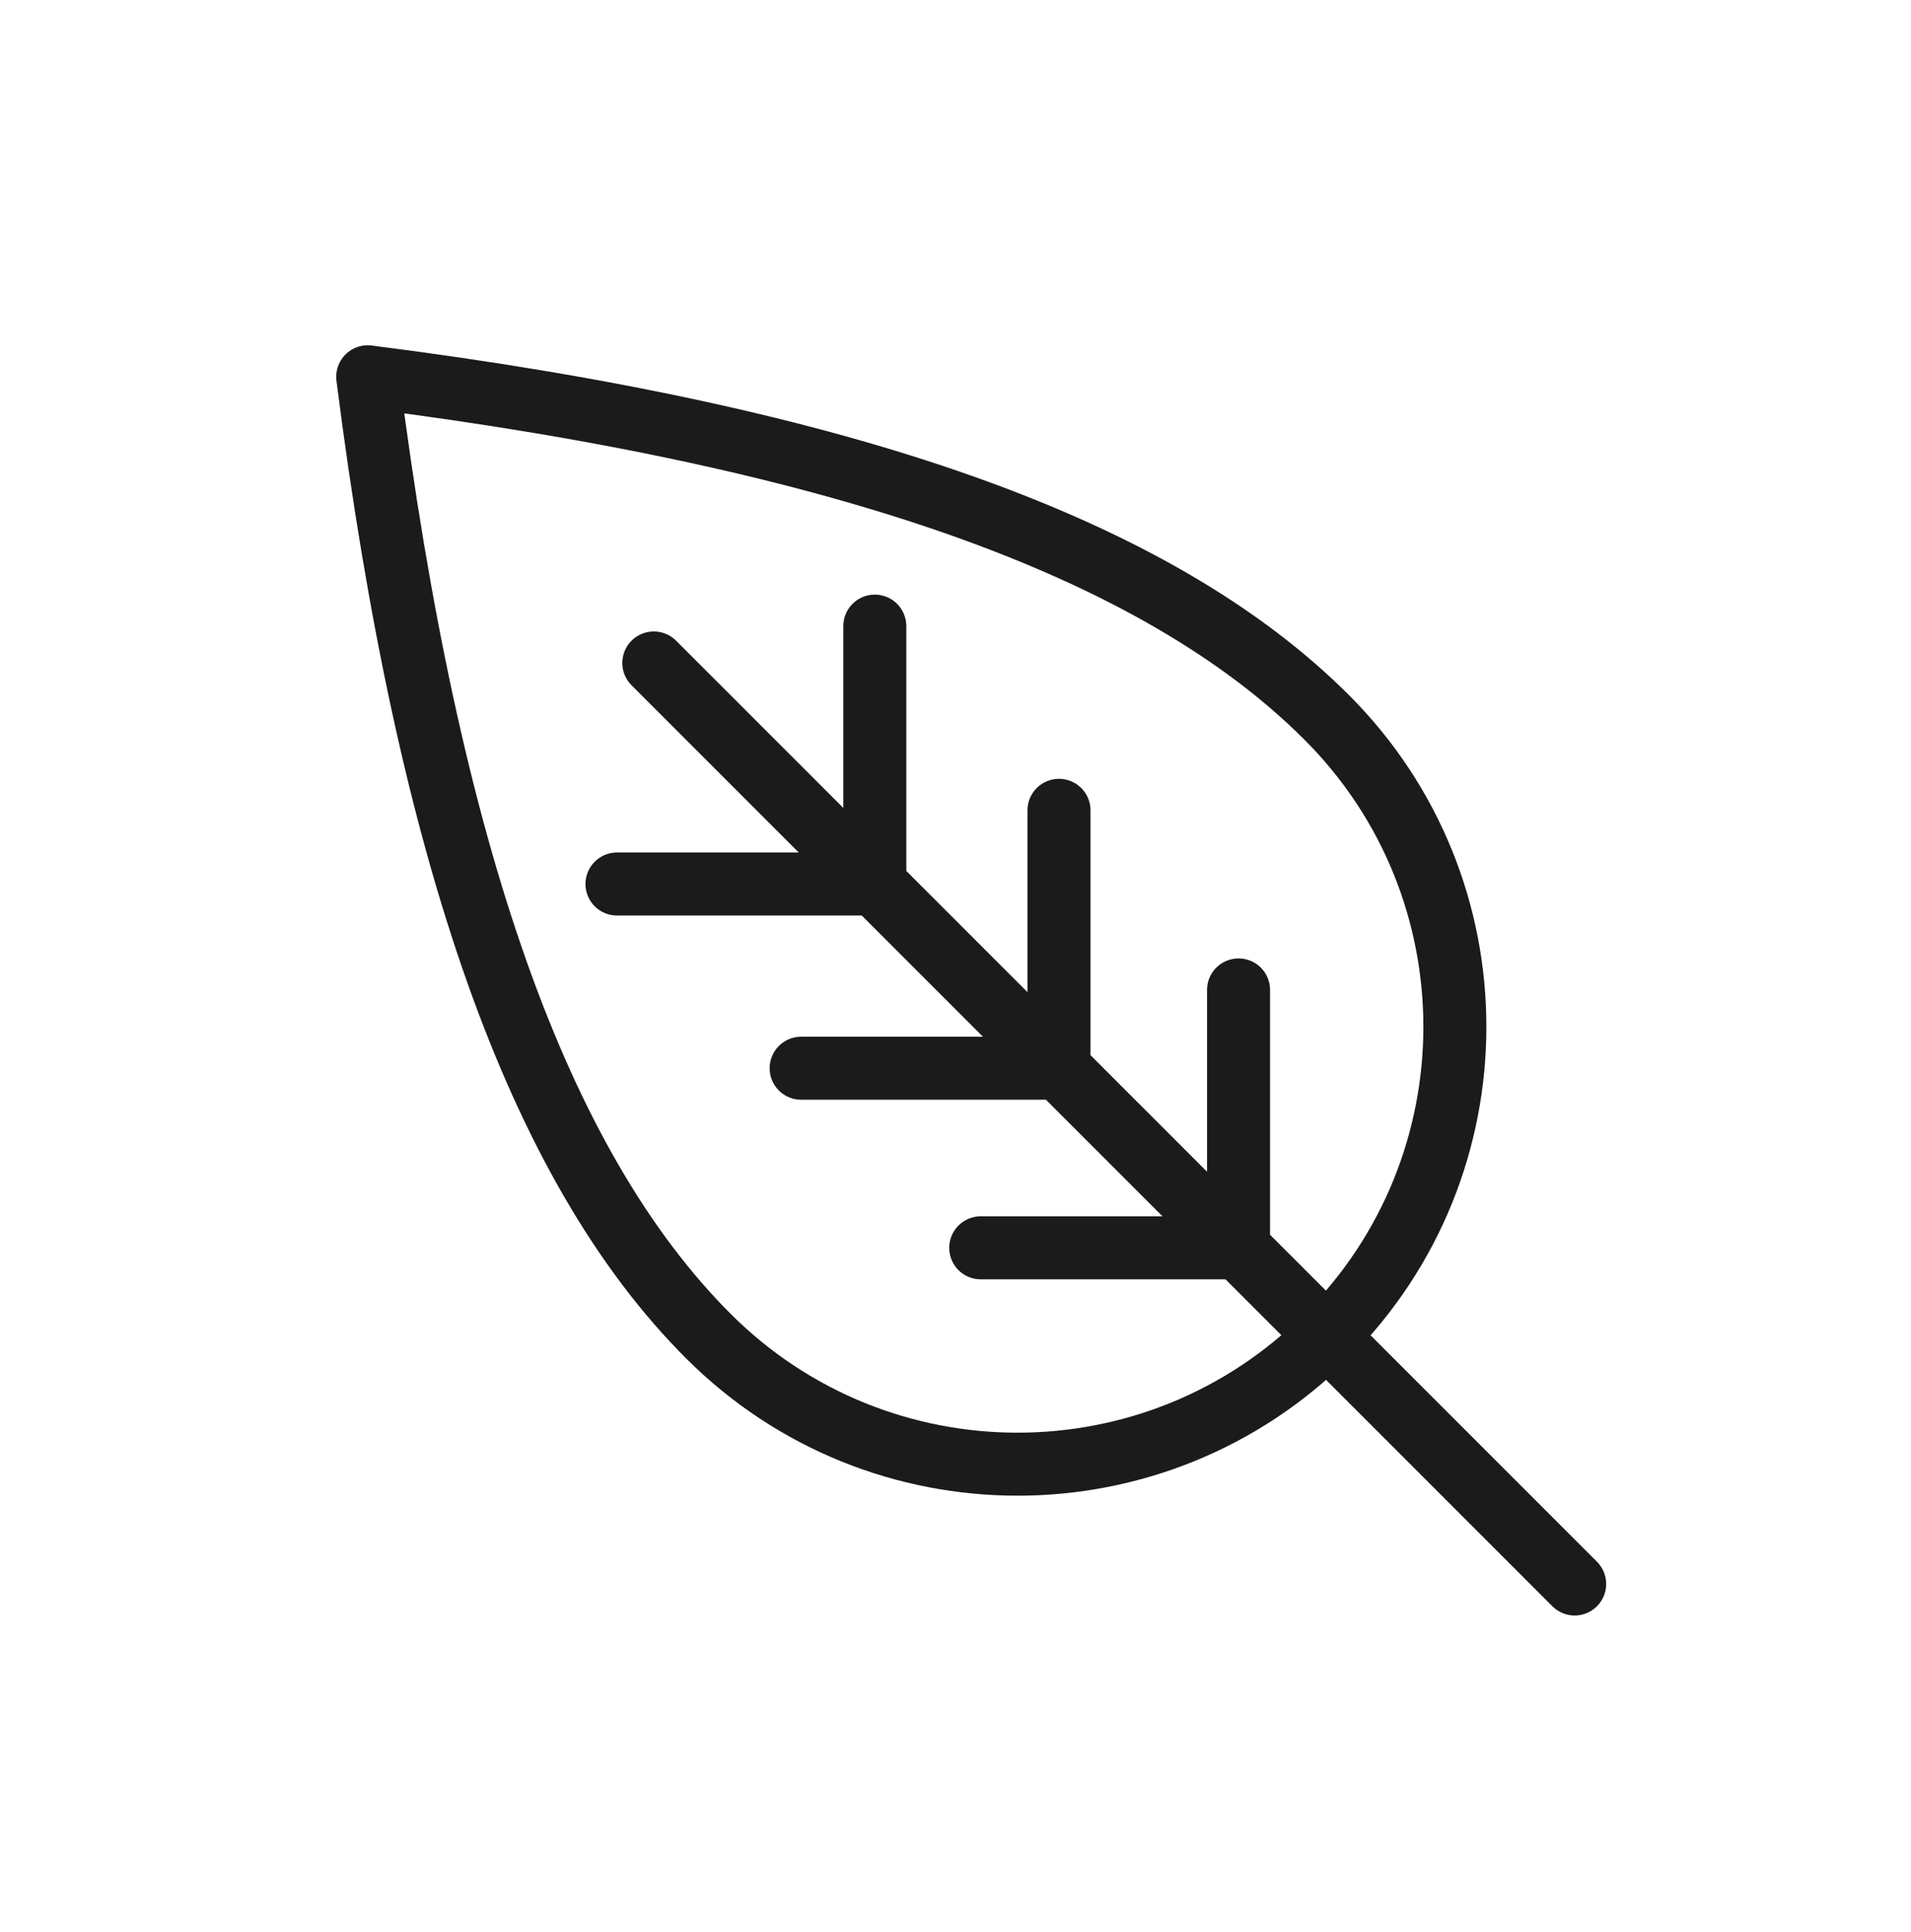
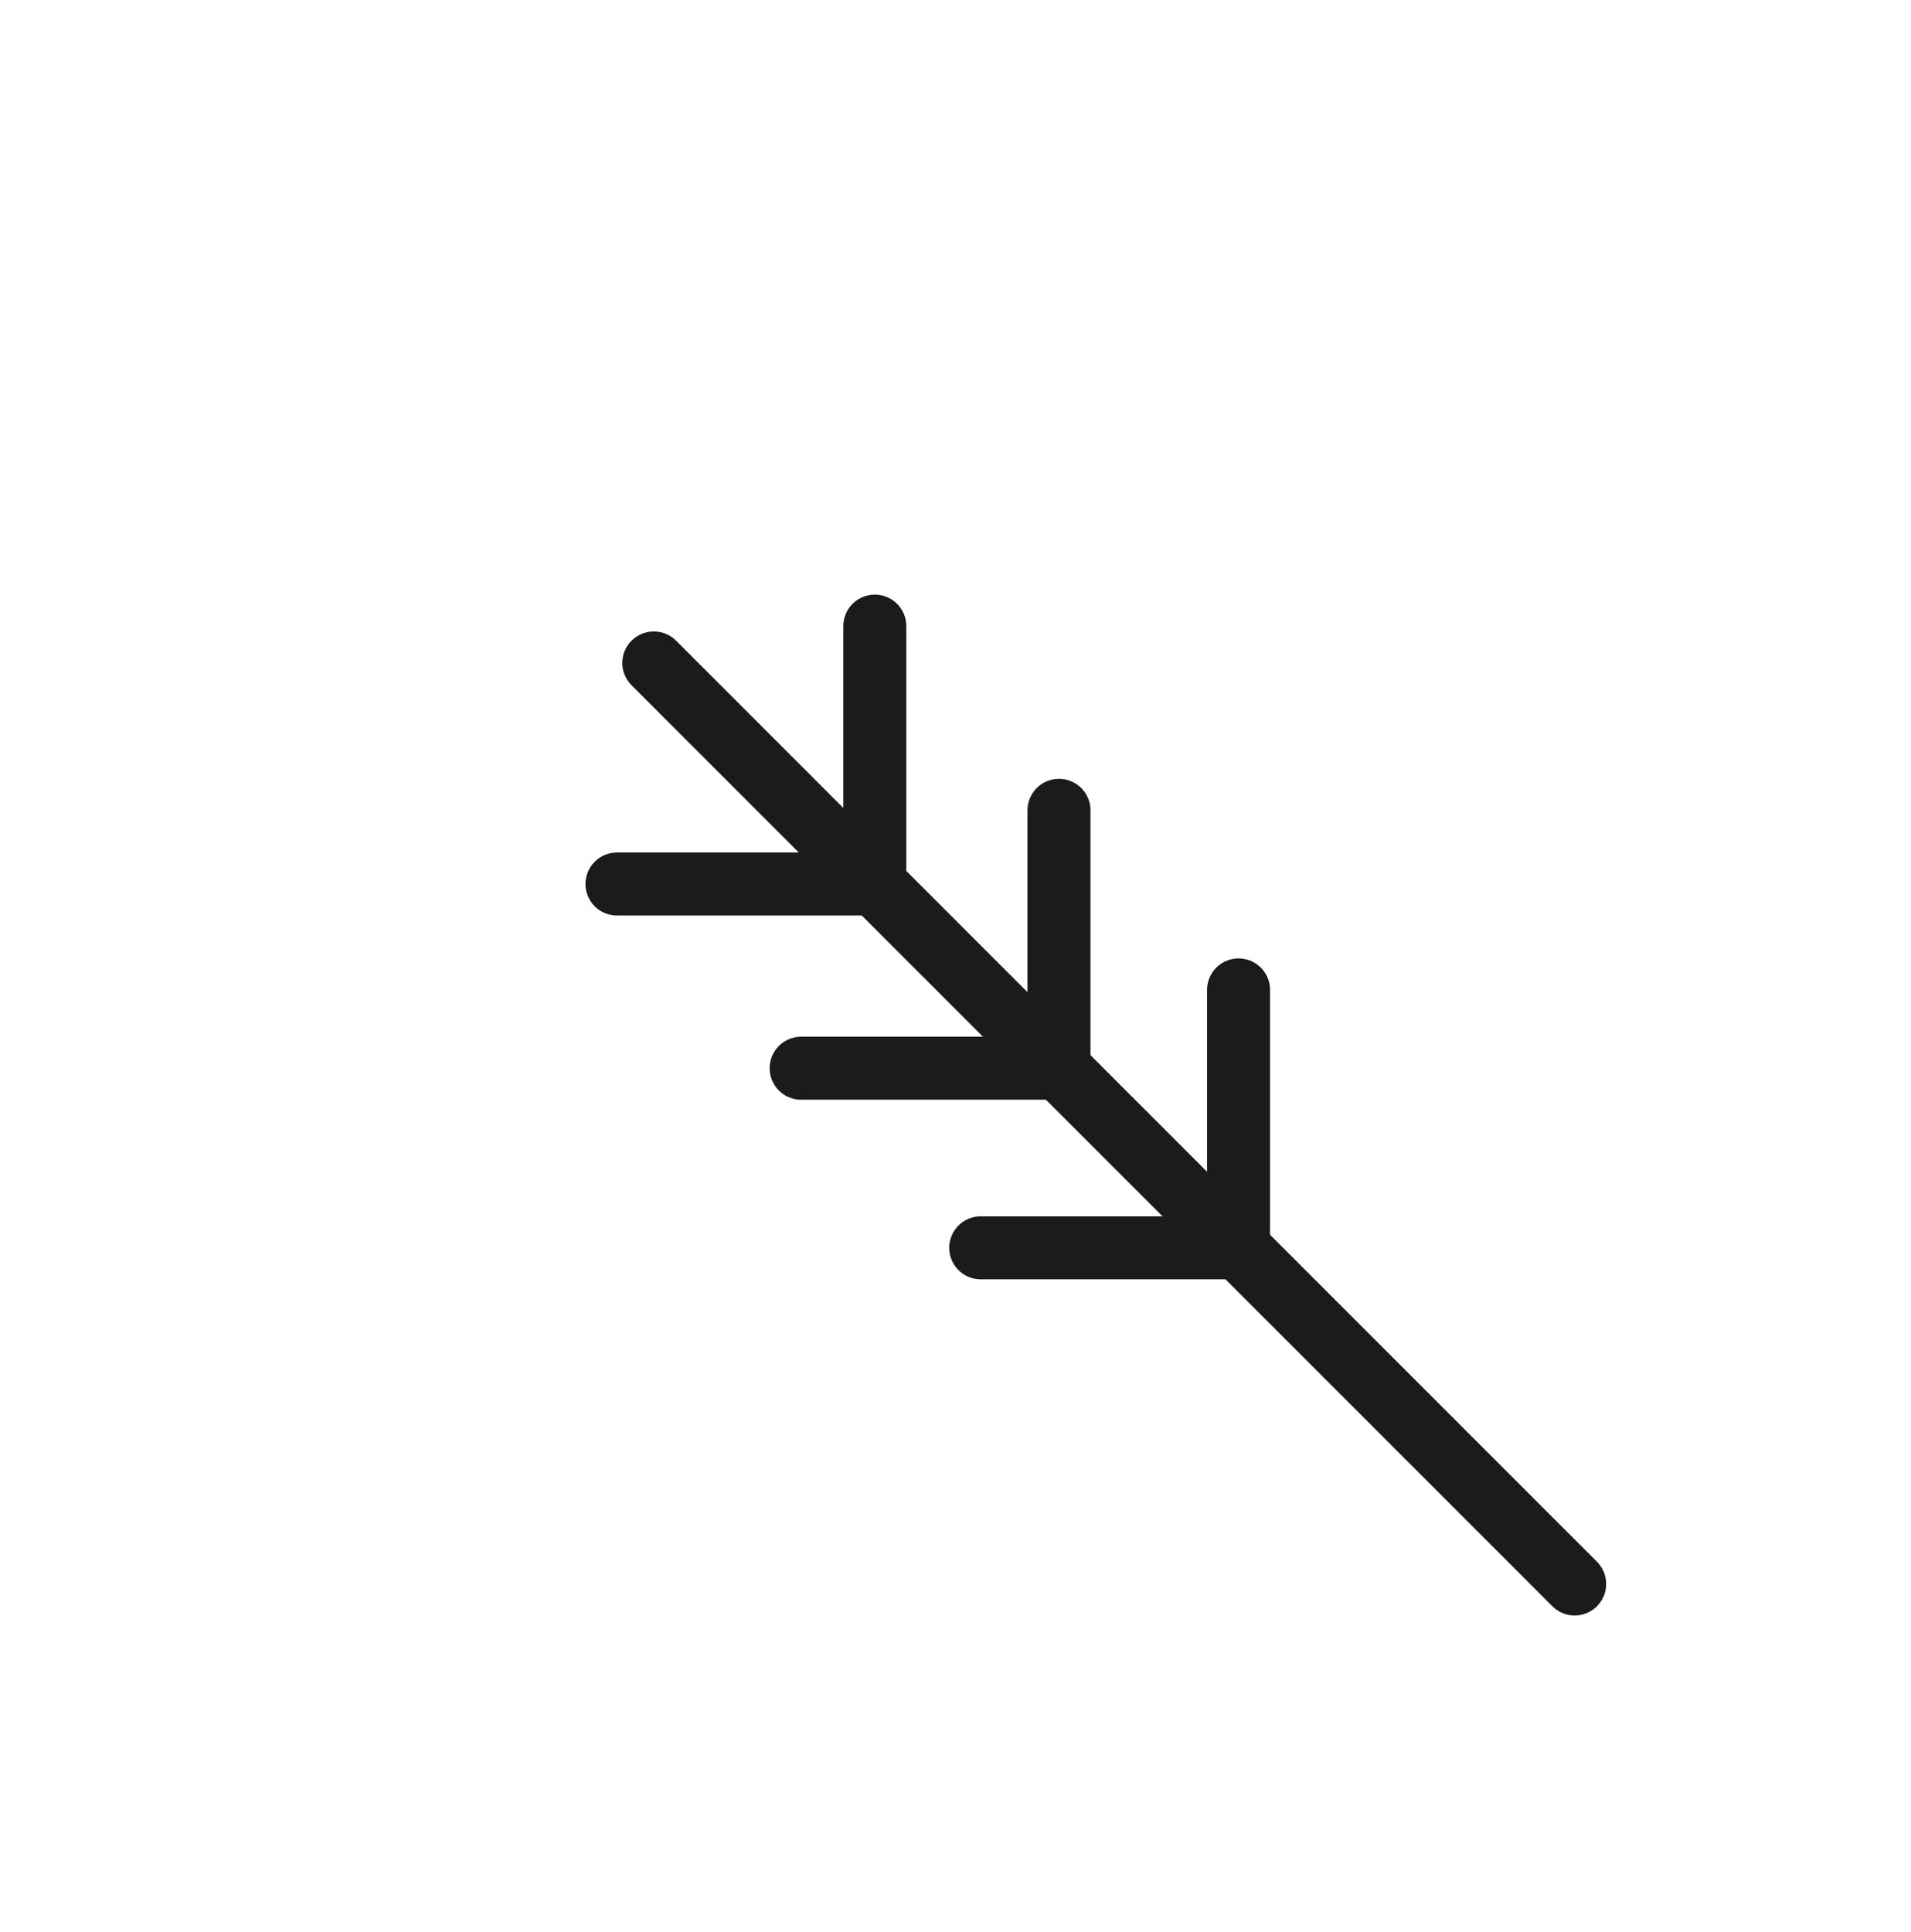
<svg xmlns="http://www.w3.org/2000/svg" width="91" height="92" viewBox="0 0 91 92" fill="none">
  <path d="M31.134 31.564L41.658 42.088M74.984 75.414L58.979 59.409M29.38 42.088L41.658 42.088M41.658 42.088L41.658 29.81M41.658 42.088L50.428 50.858M50.428 38.58L50.428 50.858M50.428 50.858L38.15 50.858M50.428 50.858L58.979 59.409M58.979 47.131L58.979 59.409M58.979 59.409L46.701 59.409" stroke="#1B1B1B" stroke-width="3" stroke-linecap="round" stroke-linejoin="round" />
-   <path d="M63.18 34.159C71.313 42.291 71.313 55.477 63.18 63.61C55.047 71.743 41.862 71.743 33.729 63.61C25.622 55.503 20.407 40.722 17.51 17.939C40.292 20.836 55.073 26.052 63.18 34.159Z" stroke="#1B1B1B" stroke-width="3" stroke-linejoin="round" />
</svg>